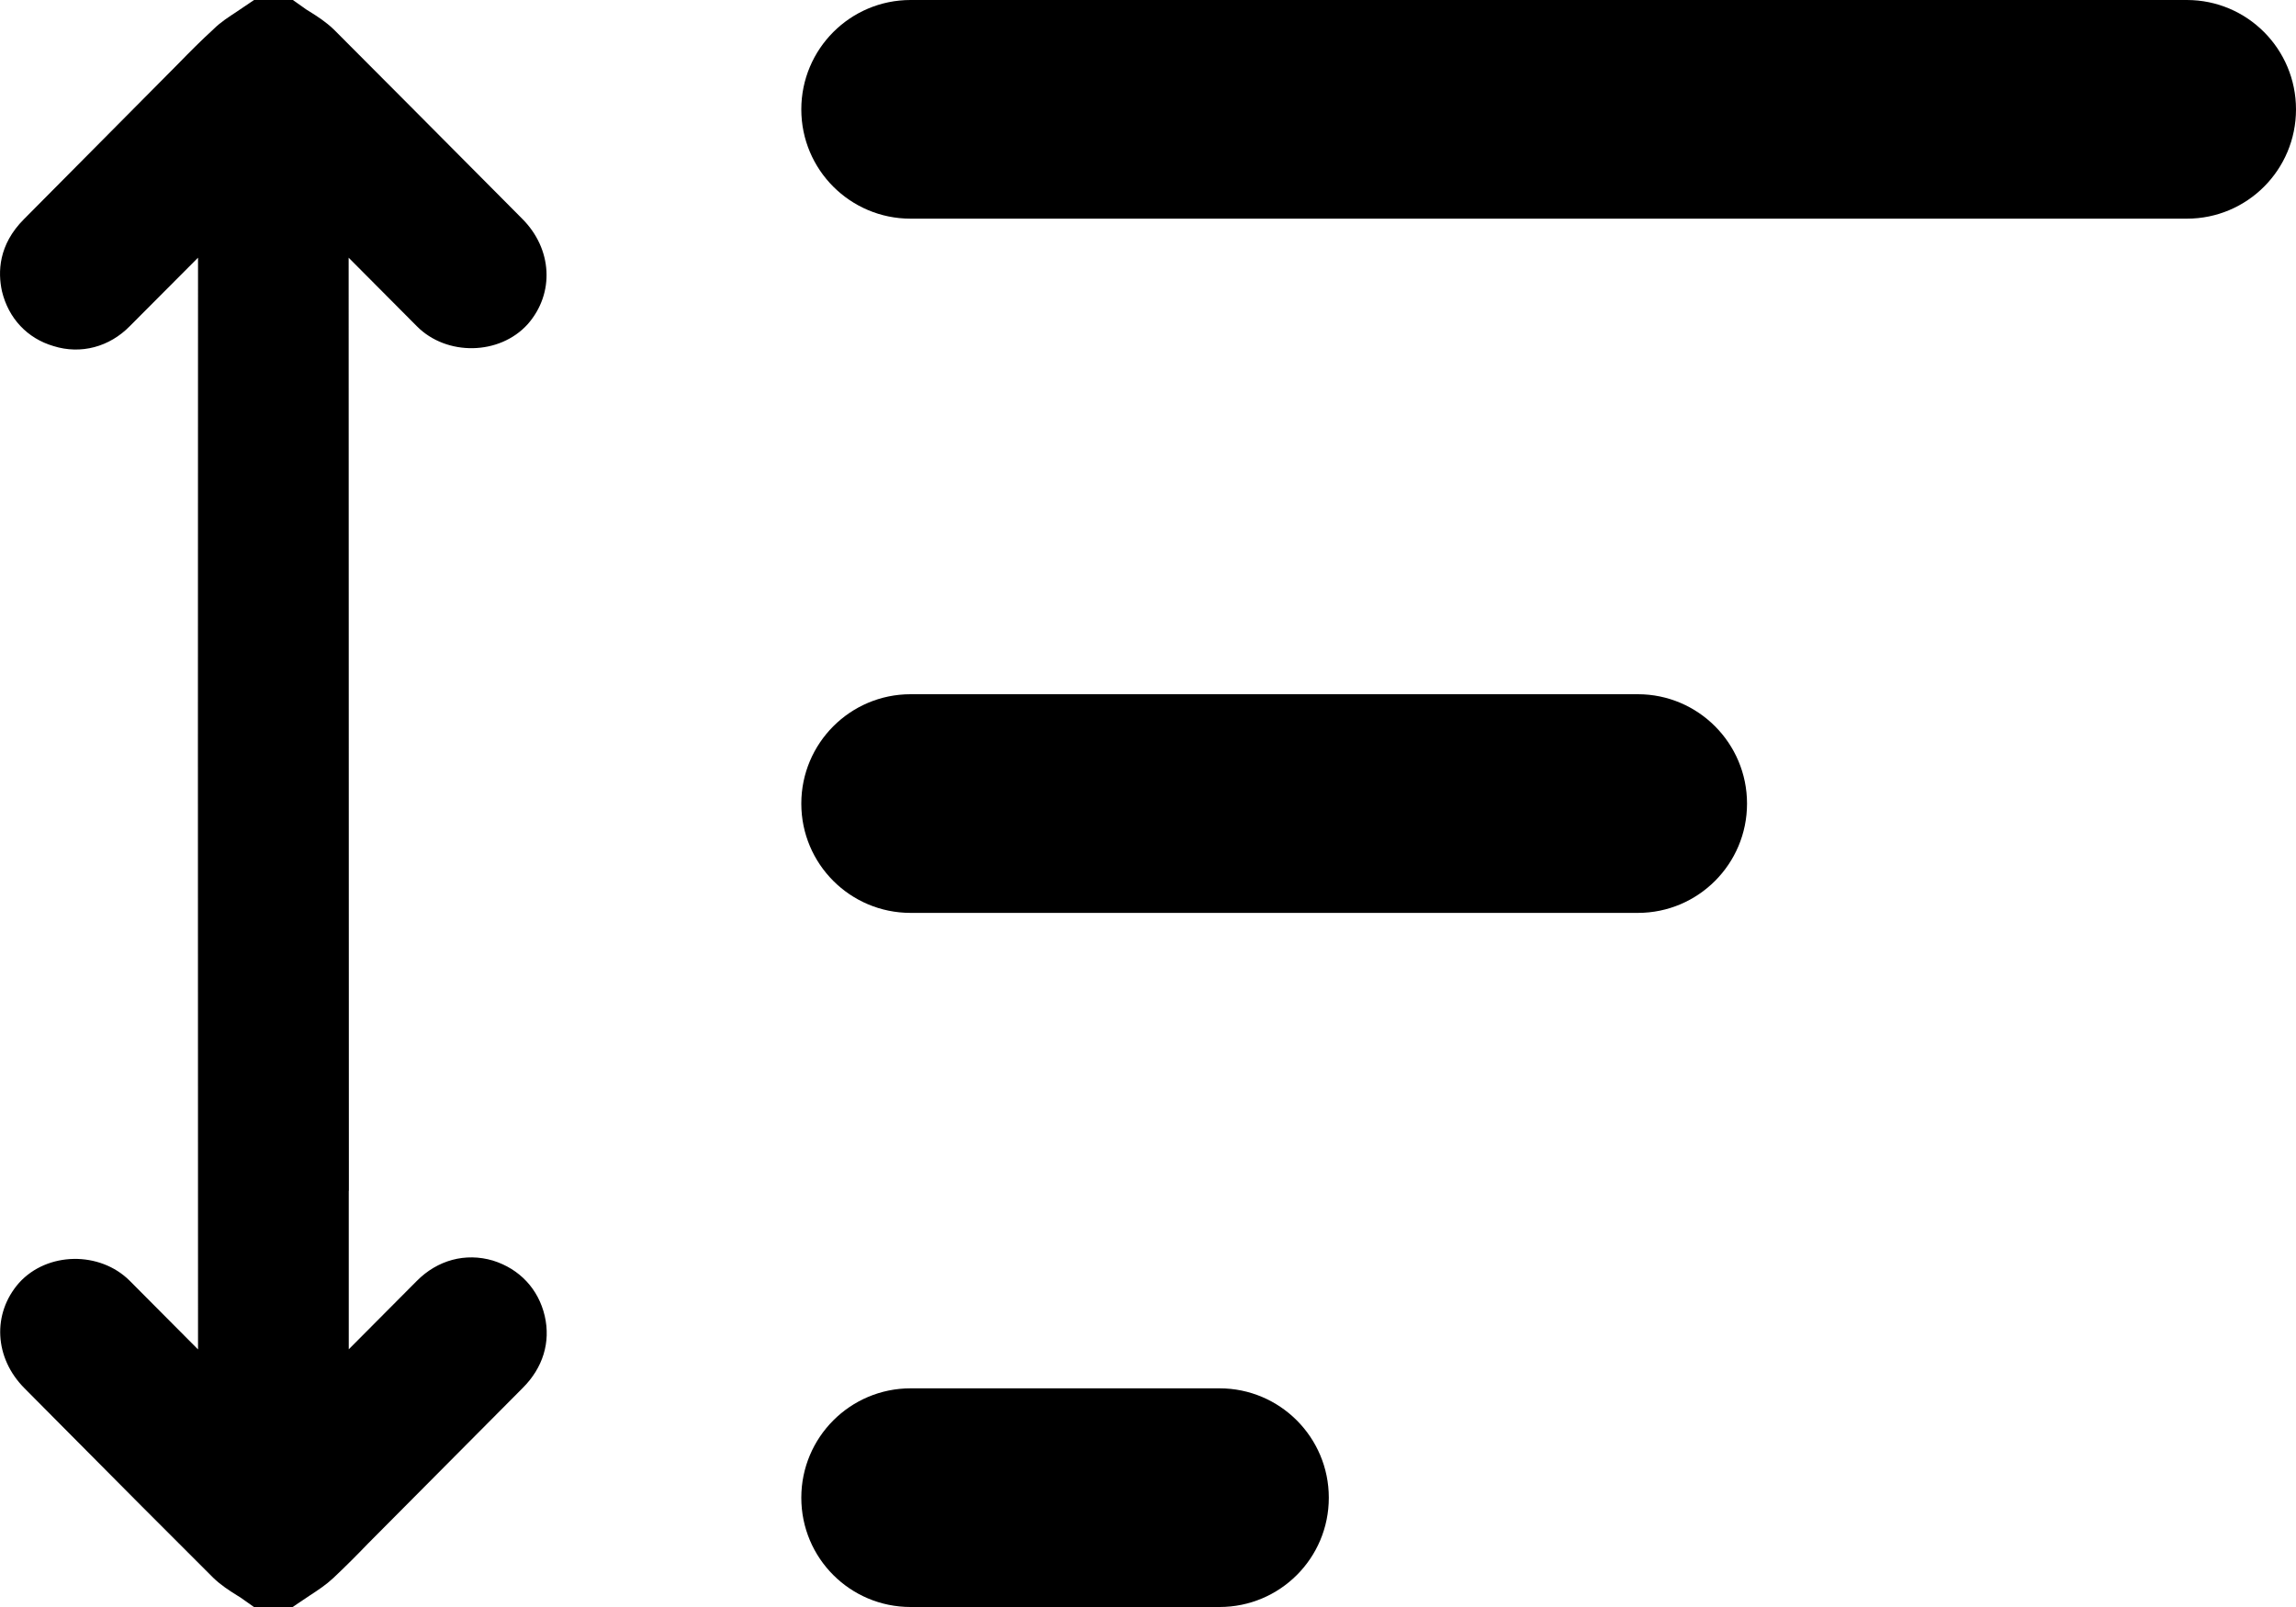
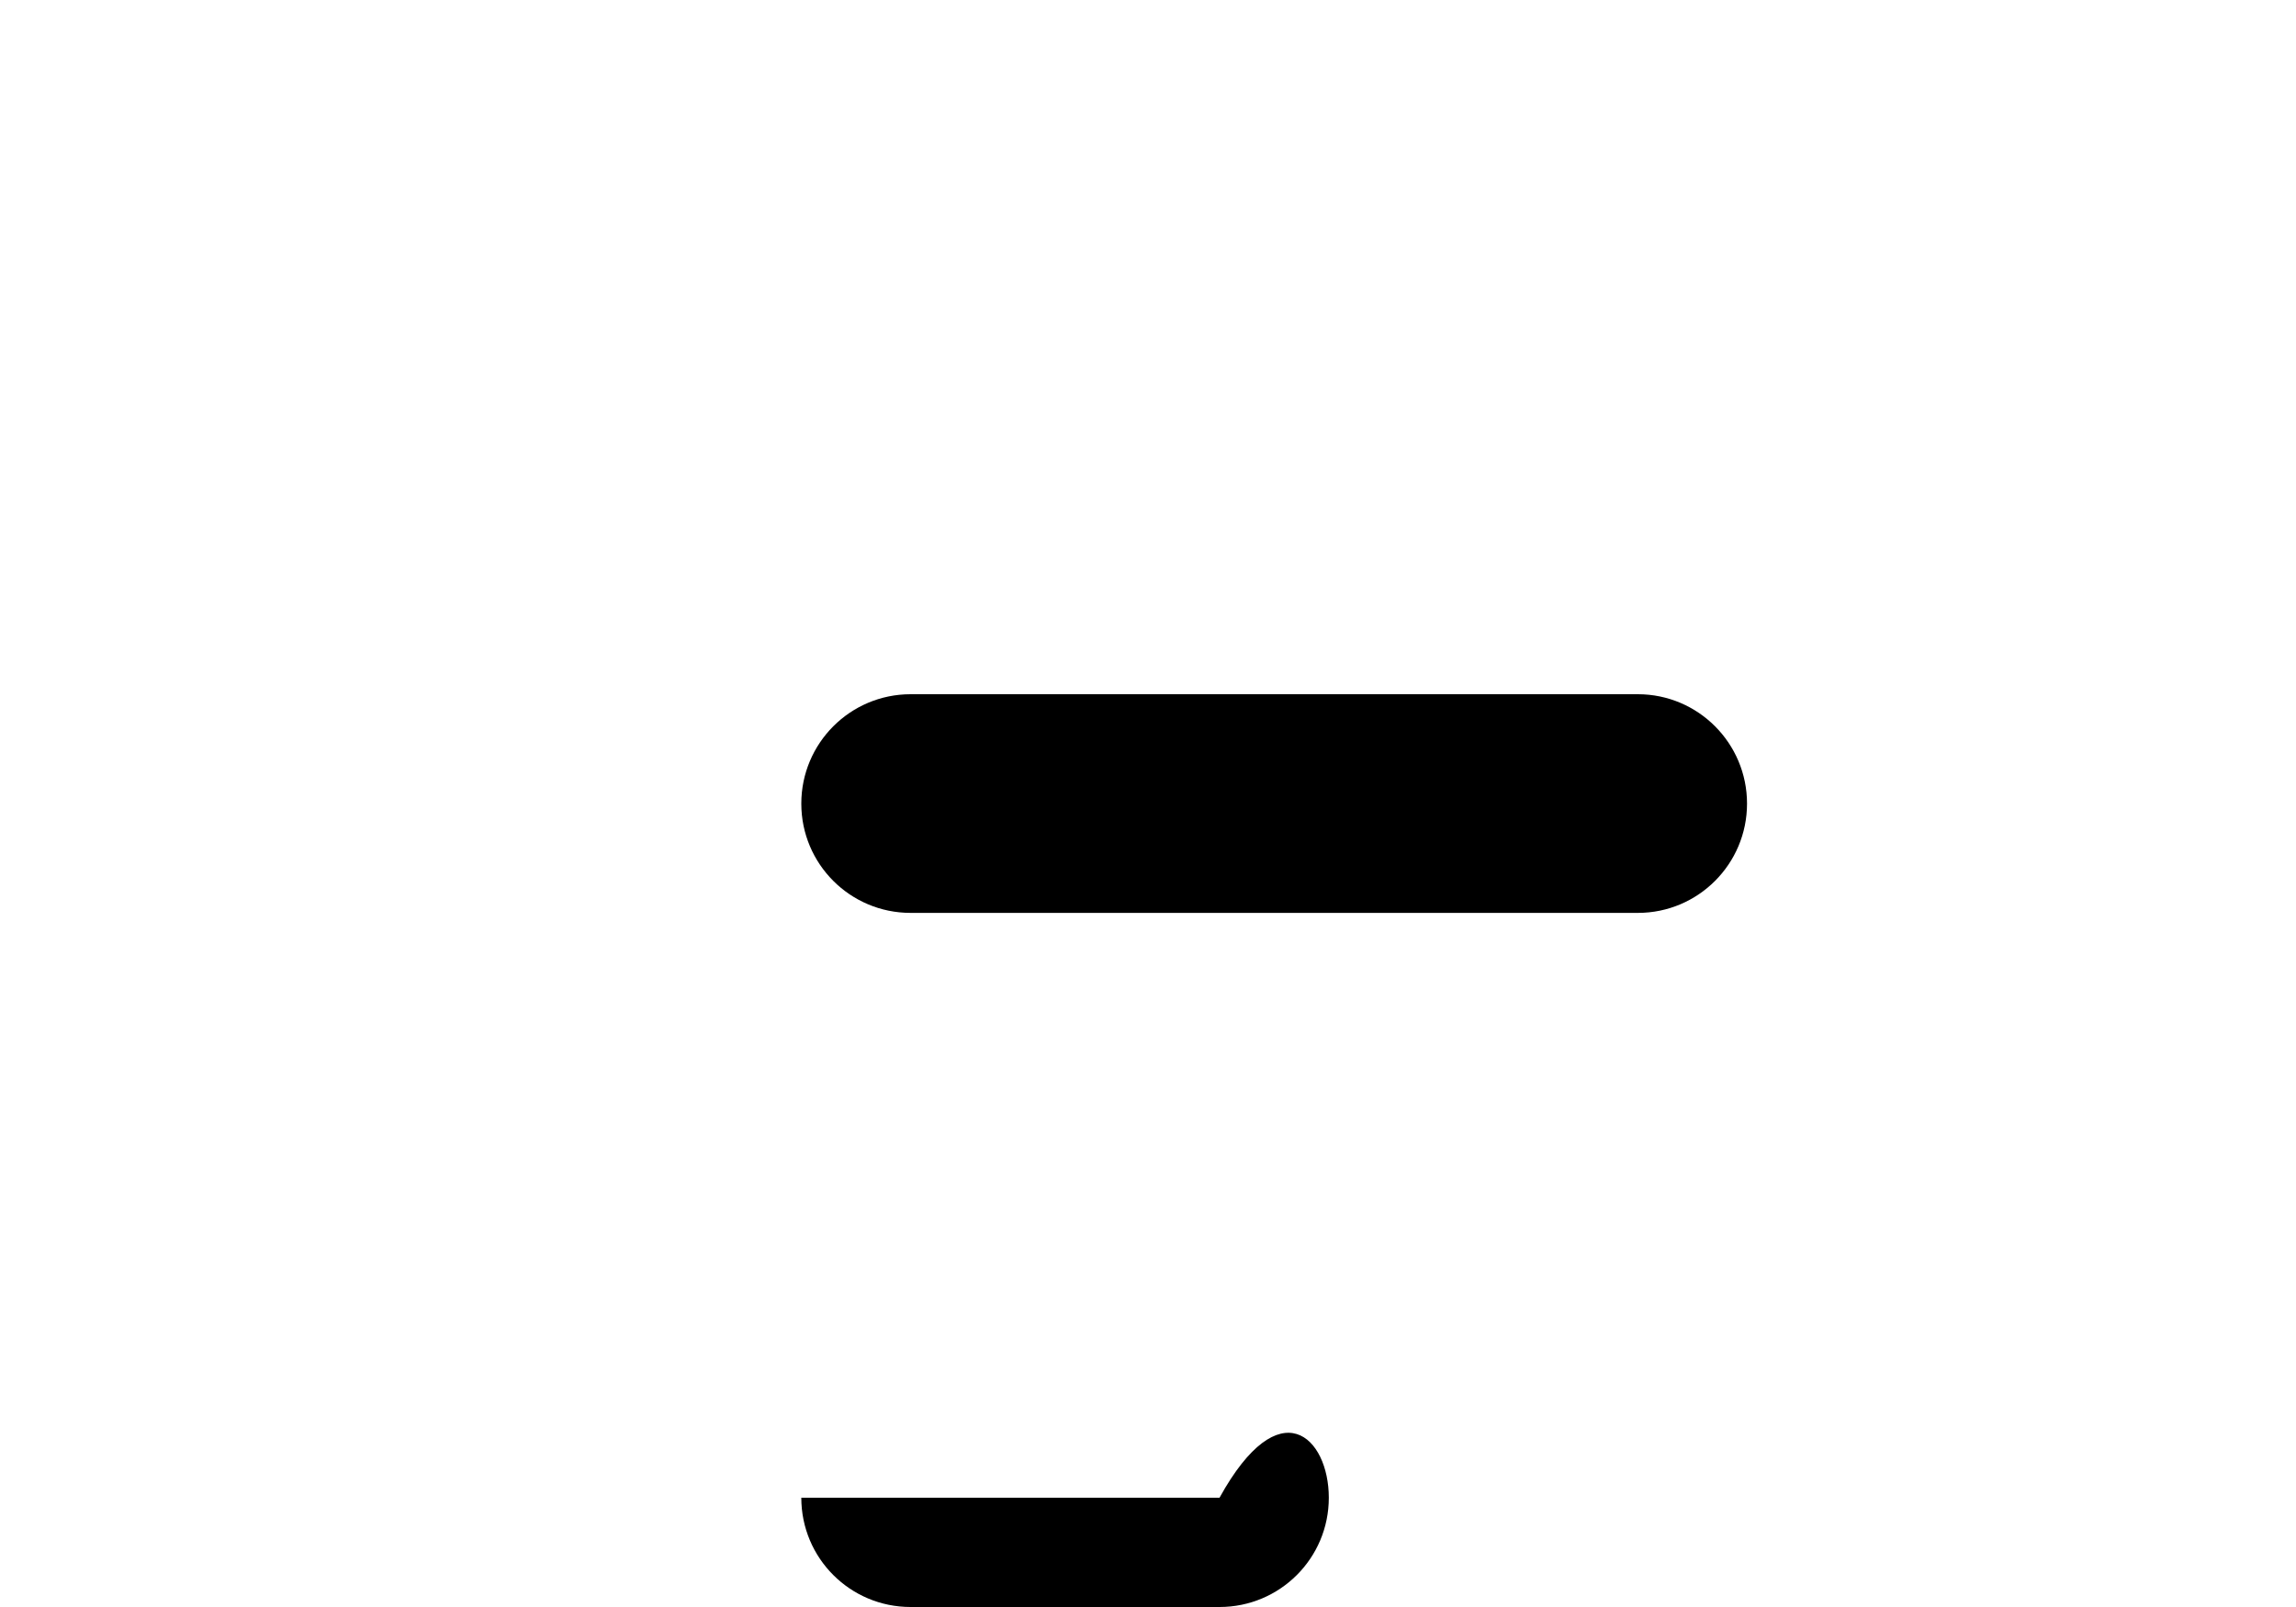
<svg xmlns="http://www.w3.org/2000/svg" width="20" height="14" viewBox="0 0 20 14" fill="none">
-   <path d="M4.294 10.982C4.054 10.911 3.81 10.978 3.631 11.159L3.038 11.755L3.038 10.374H3.039L3.037 2.245L3.631 2.842C3.89 3.104 4.352 3.096 4.597 2.824C4.833 2.555 4.812 2.168 4.548 1.905L4.239 1.594C3.796 1.149 3.354 0.703 2.907 0.256C2.838 0.19 2.763 0.142 2.699 0.102C2.677 0.089 2.655 0.075 2.636 0.06L2.551 0H2.213L2.062 0.102C1.997 0.145 1.922 0.192 1.861 0.253C1.755 0.35 1.653 0.452 1.551 0.557L0.209 1.909C-0.015 2.133 -0.019 2.372 0.017 2.537C0.074 2.774 0.238 2.948 0.466 3.015C0.705 3.09 0.954 3.022 1.131 2.841L1.725 2.245C1.725 3.716 1.725 5 1.724 6.519L1.725 11.756L1.13 11.158C0.87 10.898 0.412 10.904 0.166 11.176C-0.07 11.444 -0.05 11.831 0.214 12.095L0.622 12.506C1.032 12.919 1.441 13.331 1.856 13.744C1.923 13.809 1.998 13.857 2.062 13.897C2.085 13.911 2.108 13.925 2.127 13.94L2.212 14H2.549L2.701 13.898C2.772 13.852 2.843 13.804 2.903 13.748C3.007 13.65 3.107 13.55 3.206 13.447L4.554 12.091C4.729 11.916 4.798 11.694 4.745 11.464C4.69 11.23 4.527 11.055 4.294 10.982Z" fill="black" />
-   <path d="M19.049 1.905H7.932C7.406 1.905 6.98 1.479 6.98 0.953C6.98 0.427 7.406 0 7.932 0H19.049C19.575 0 20 0.427 20 0.953C20 1.479 19.575 1.905 19.049 1.905Z" fill="black" />
-   <path d="M10.623 14H7.932C7.406 14 6.98 13.575 6.98 13.048C6.98 12.522 7.406 12.095 7.932 12.095H10.623C11.149 12.095 11.575 12.522 11.575 13.048C11.575 13.575 11.149 14 10.623 14Z" fill="black" />
+   <path d="M10.623 14H7.932C7.406 14 6.98 13.575 6.98 13.048H10.623C11.149 12.095 11.575 12.522 11.575 13.048C11.575 13.575 11.149 14 10.623 14Z" fill="black" />
  <path d="M14.267 7.953H7.932C7.406 7.953 6.98 7.527 6.98 7.001C6.98 6.475 7.406 6.048 7.932 6.048H14.267C14.792 6.048 15.218 6.475 15.218 7.001C15.218 7.527 14.792 7.953 14.267 7.953Z" fill="black" />
</svg>